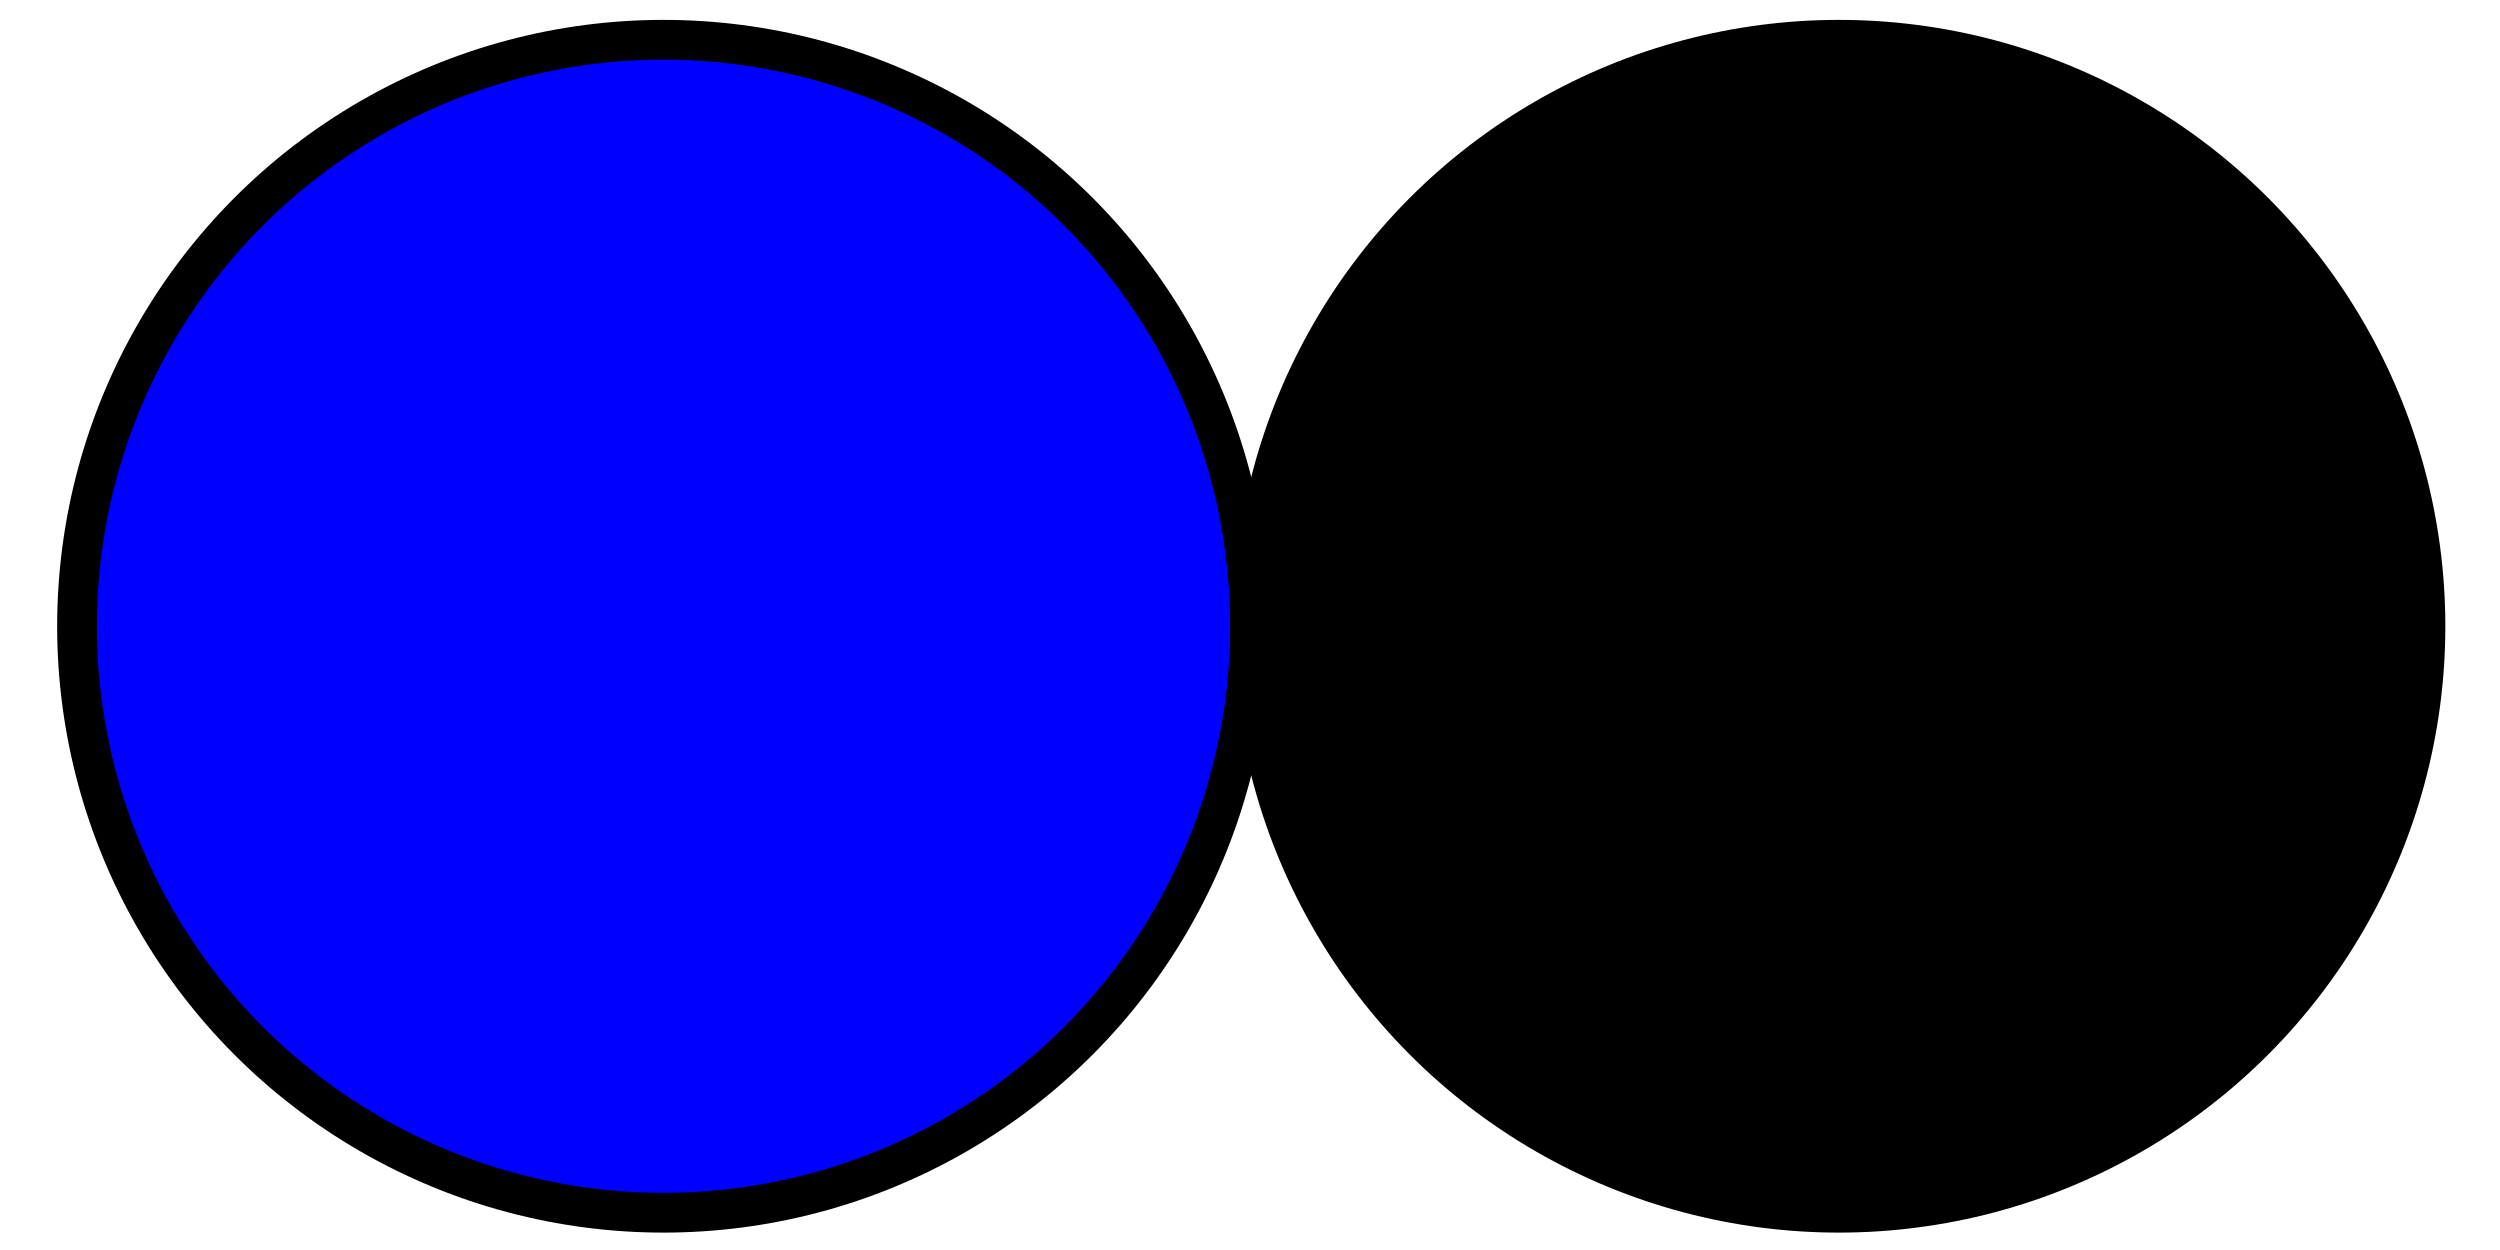
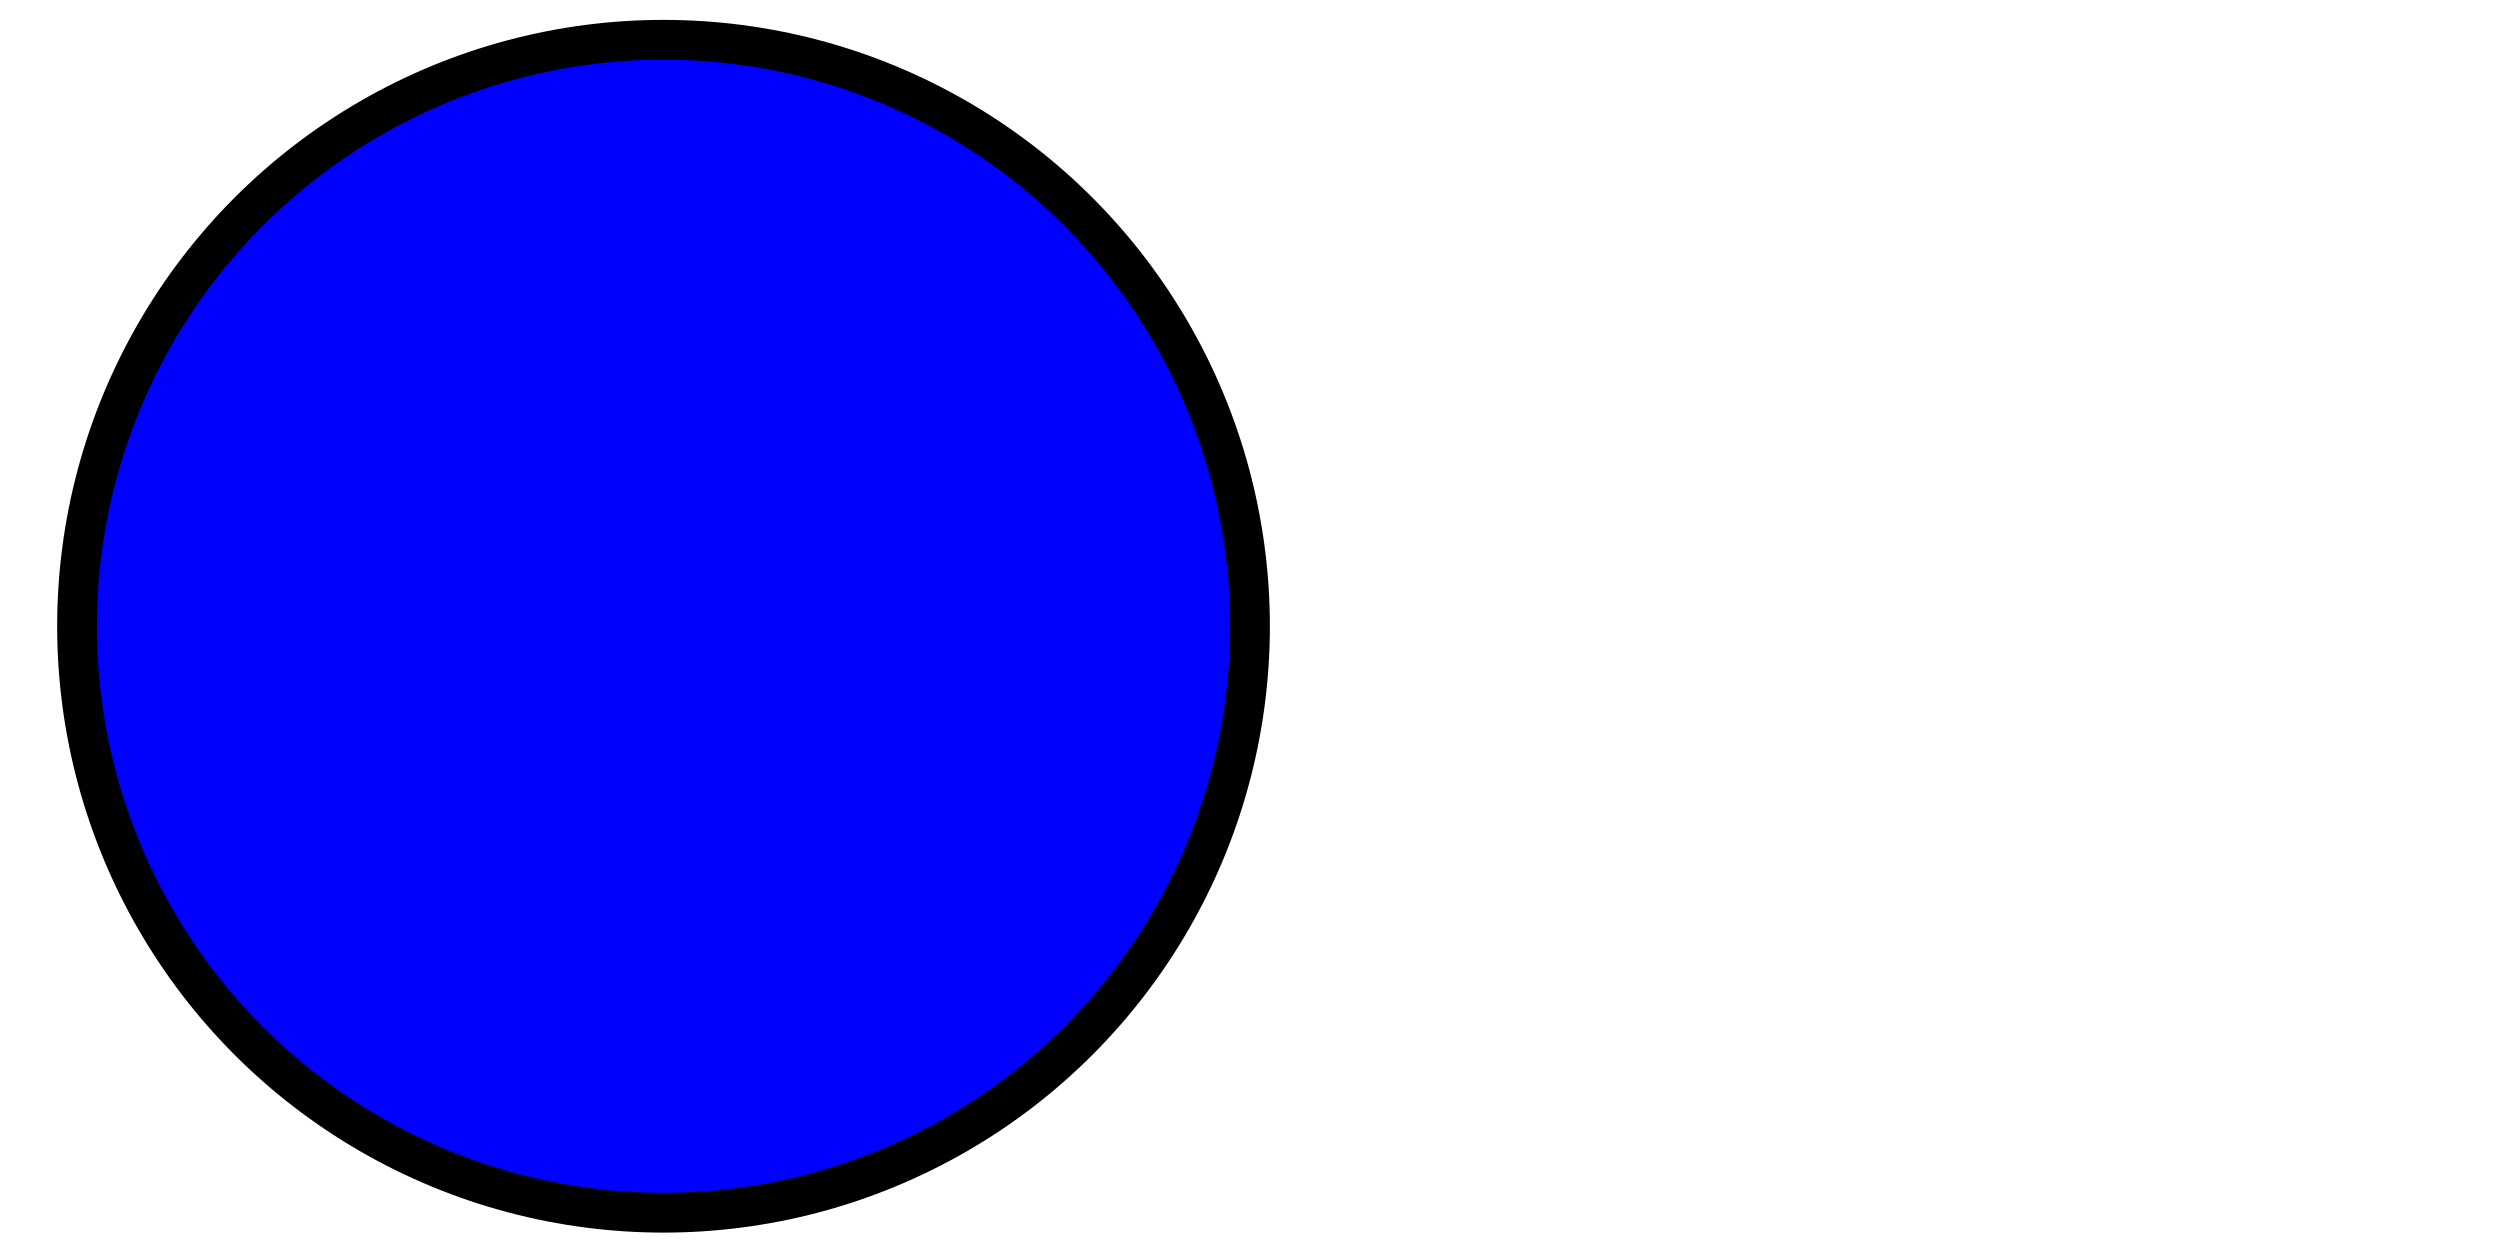
<svg xmlns="http://www.w3.org/2000/svg" width="0.8in" height="0.4in" viewBox="1637 929 976 503">
  <g style="fill:none">
    <circle cx="1889" cy="1181" r="236" style="fill:#0000ff;stroke:#000000;stroke-width:16;" />
-     <circle cx="2362" cy="1181" r="236" style="fill:#000000;stroke:#000000;stroke-width:16;" />
  </g>
</svg>